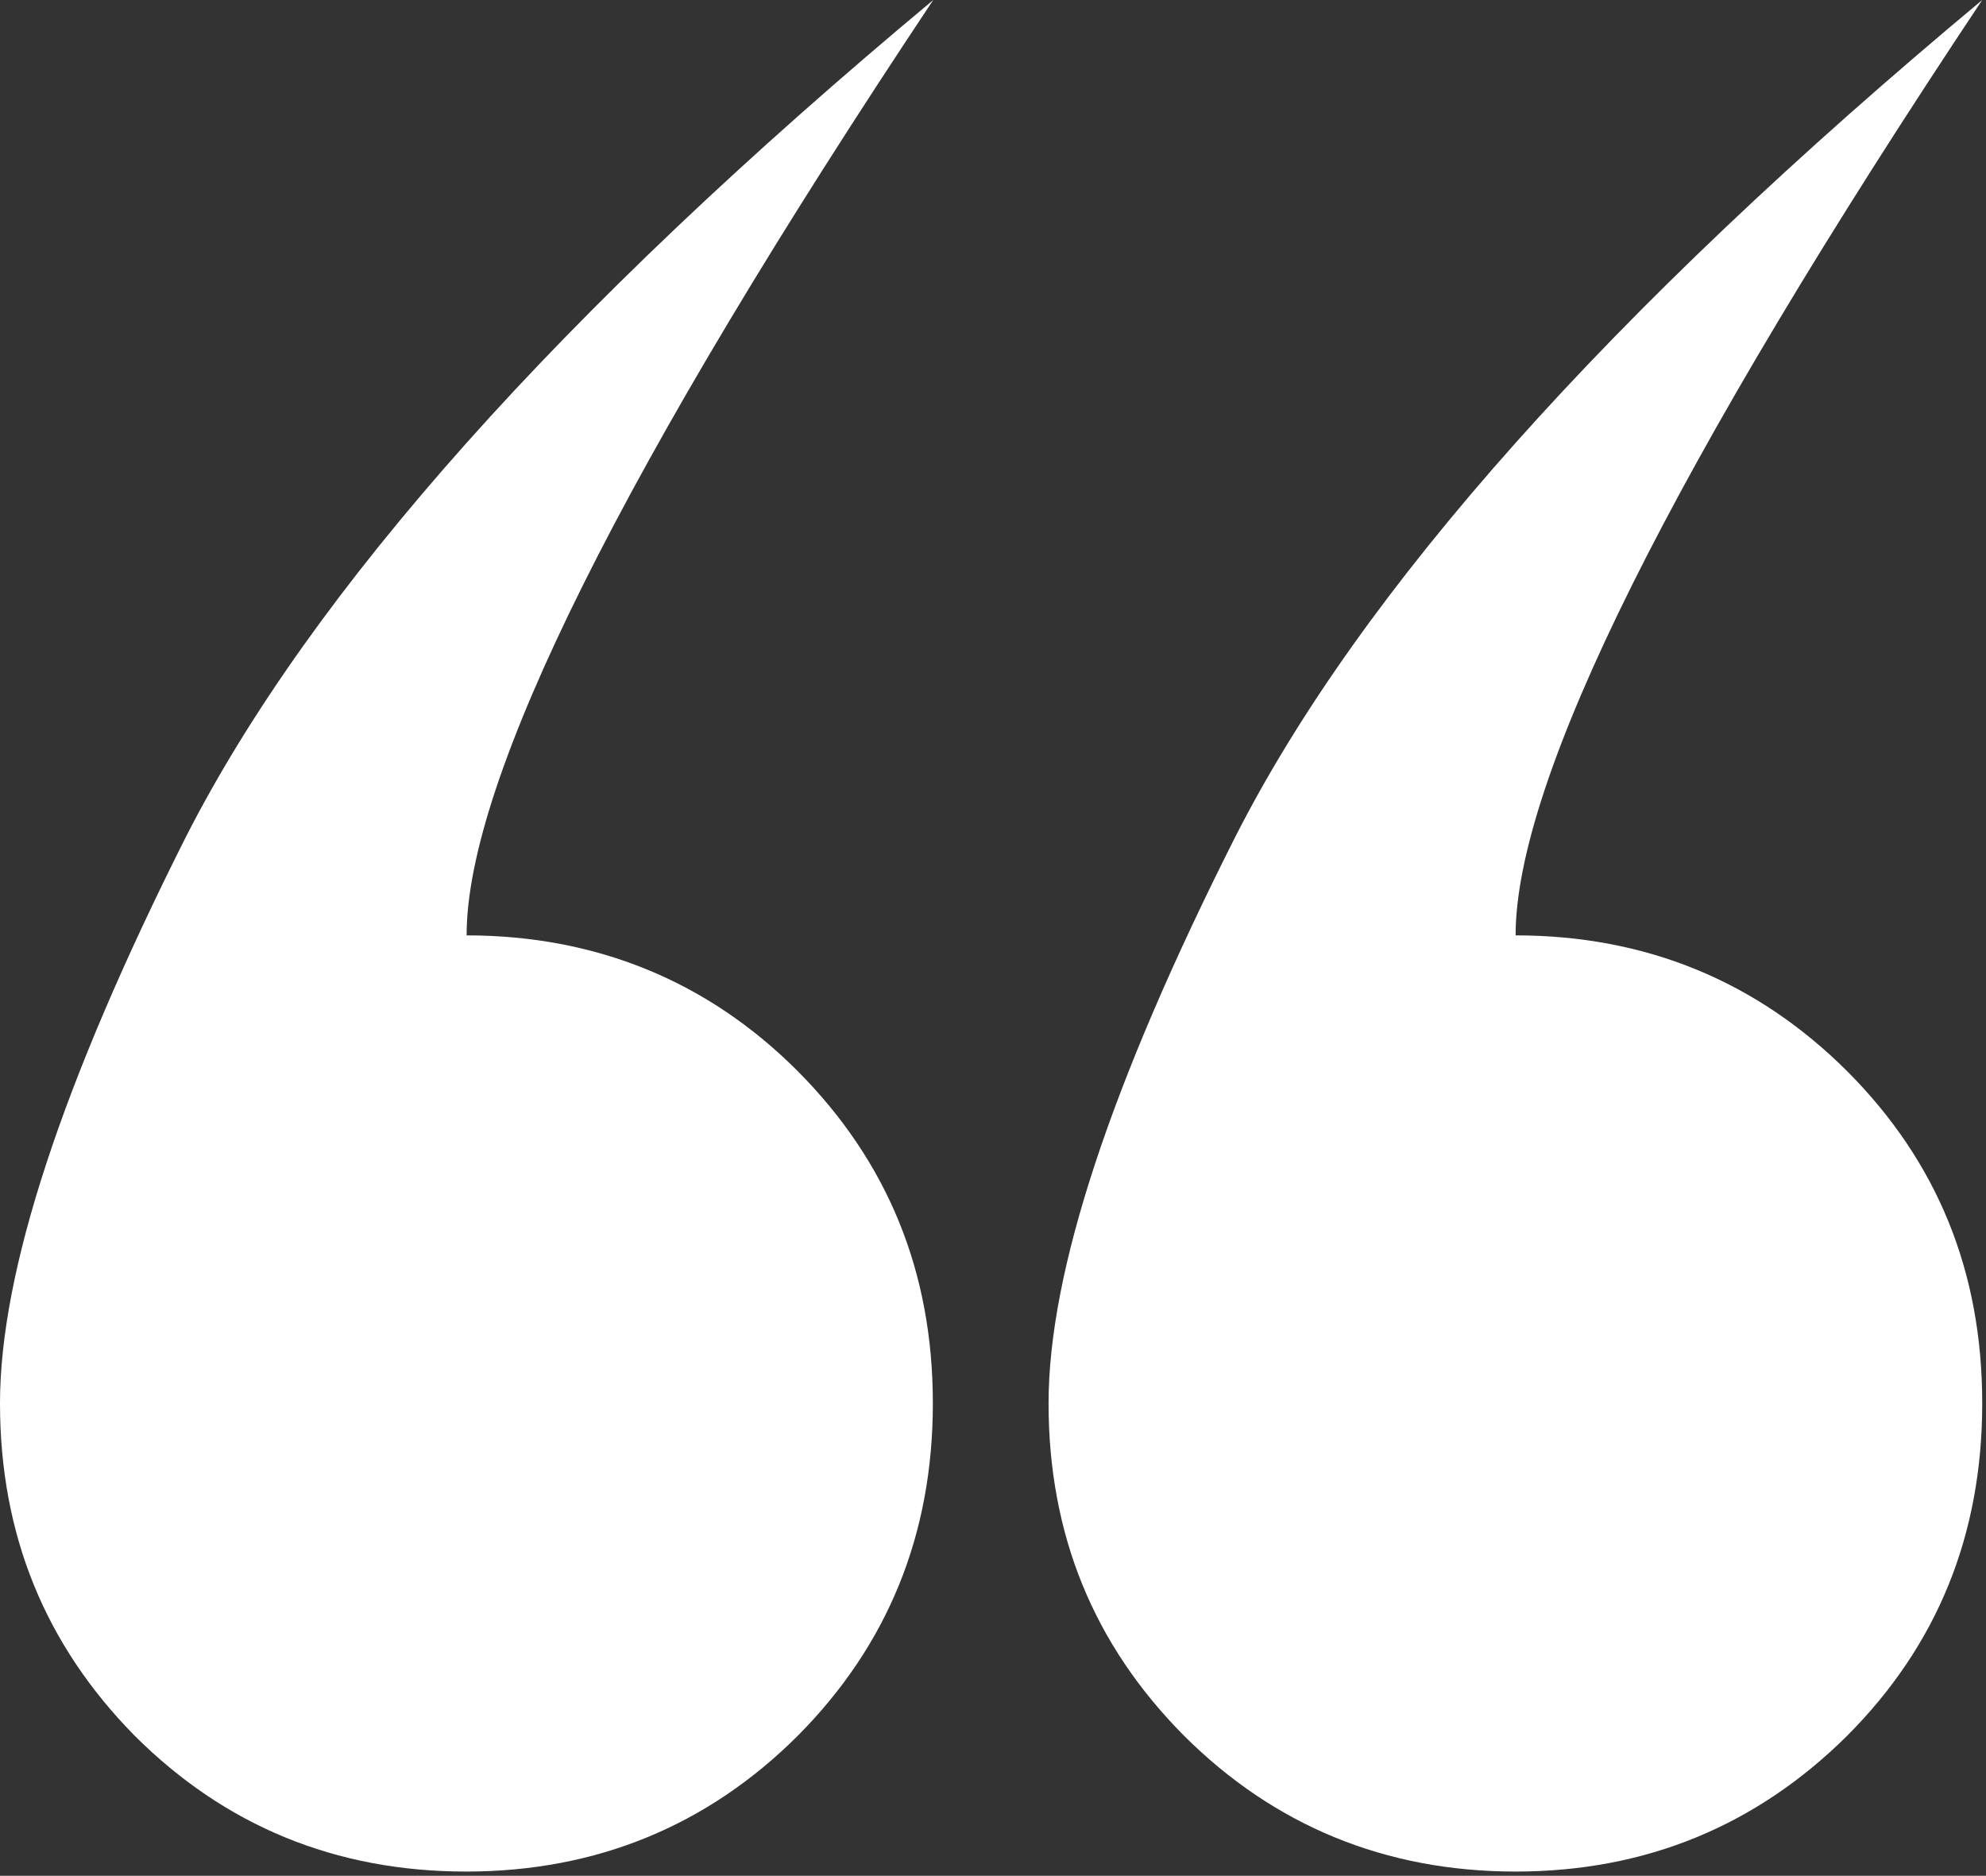
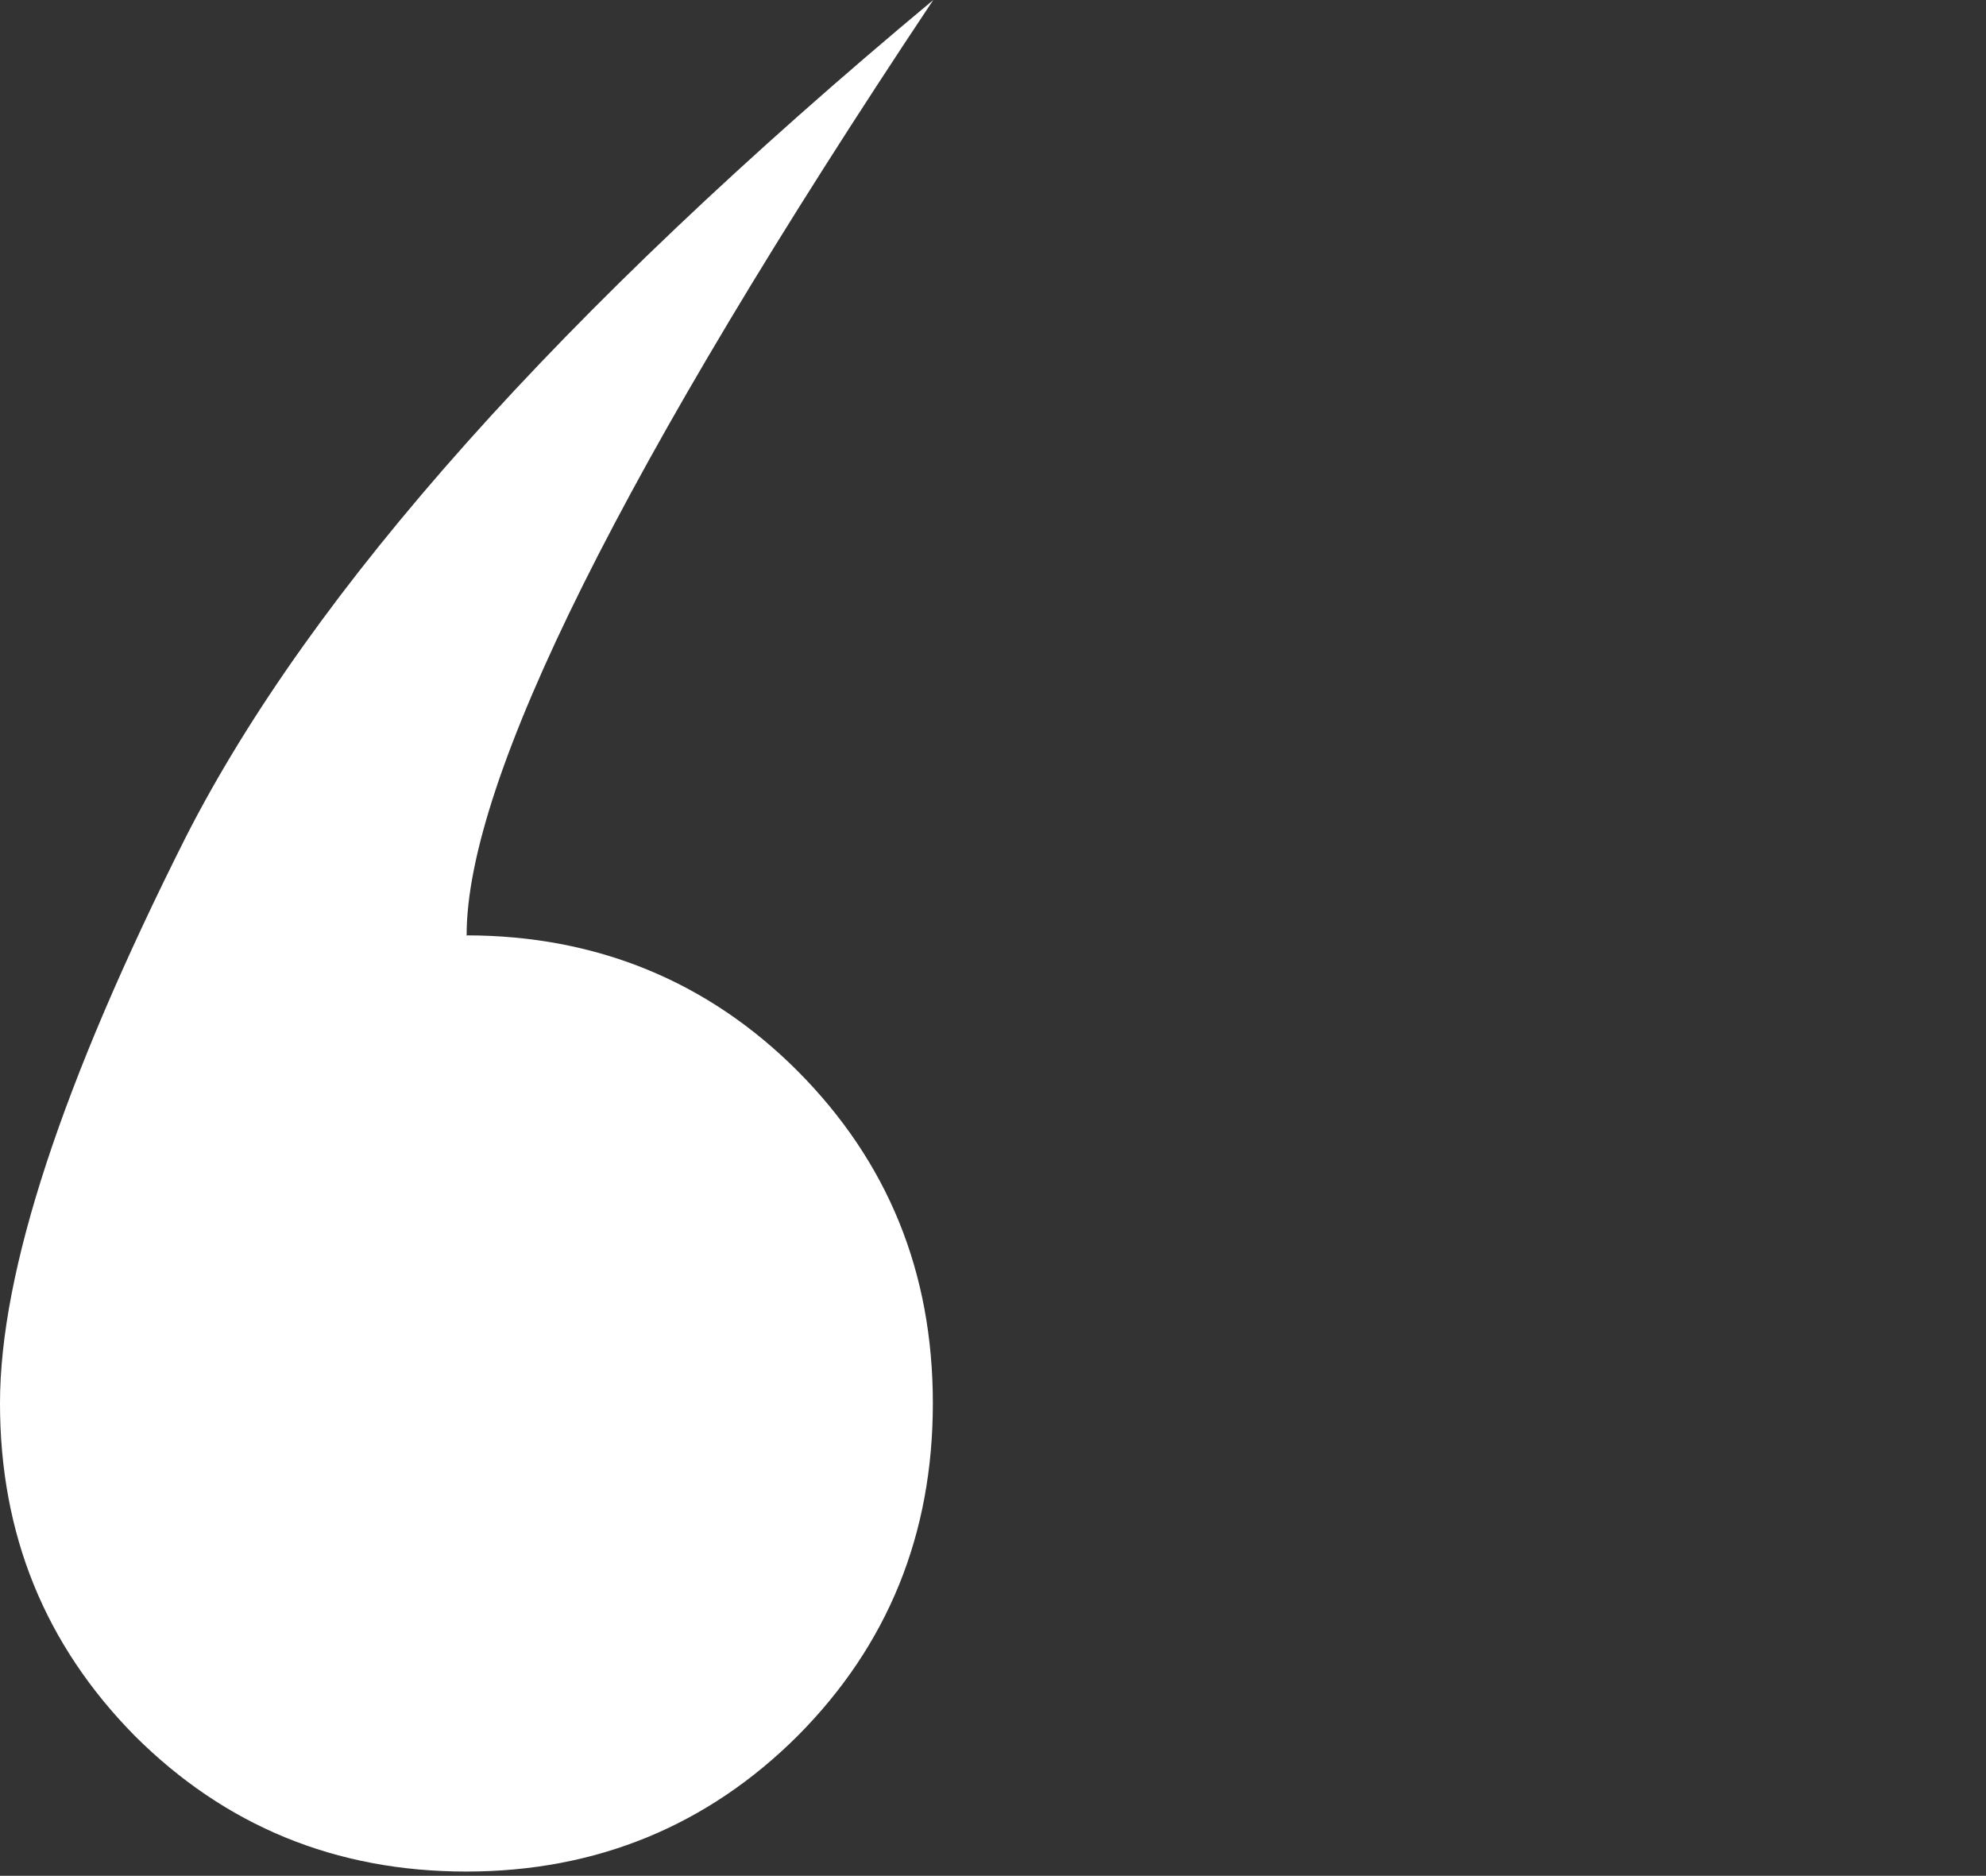
<svg xmlns="http://www.w3.org/2000/svg" width="341" height="322" viewBox="0 0 341 322" fill="none">
  <rect x="0" y="0" width="341" height="322" fill="#333333" stroke="none" />
-   <path d="M260.231 160.569C282.595 160.569 301.685 168.455 317.152 183.876C332.688 199.438 340.352 218.349 340.352 240.889C340.352 263.429 332.688 282.41 317.152 297.971C301.615 313.393 282.595 321.278 260.231 321.278C237.867 321.278 218.777 313.393 203.31 297.971C187.773 282.34 180.04 263.429 180.04 240.889C180.04 218.349 190.7 186.04 212.089 143.682C233.547 101.464 276.185 53.453 340.352 -0C286.915 80.18 260.231 133.982 260.231 160.569Z" fill="white" />
  <path d="M80.052 160.569C102.416 160.569 121.575 168.455 136.973 183.876C152.439 199.438 160.173 218.349 160.173 240.889C160.173 263.429 152.439 282.41 136.972 297.971C121.506 313.393 102.416 321.278 80.052 321.278C57.548 321.278 38.597 313.393 23.131 297.971C7.733 282.34 -3.51359e-05 263.429 -3.31655e-05 240.889C-3.1195e-05 218.349 10.59 186.04 31.909 143.682C53.437 101.464 96.076 53.453 160.242 -0C106.805 80.18 80.121 133.912 80.121 160.499L80.052 160.569Z" fill="white" />
</svg>